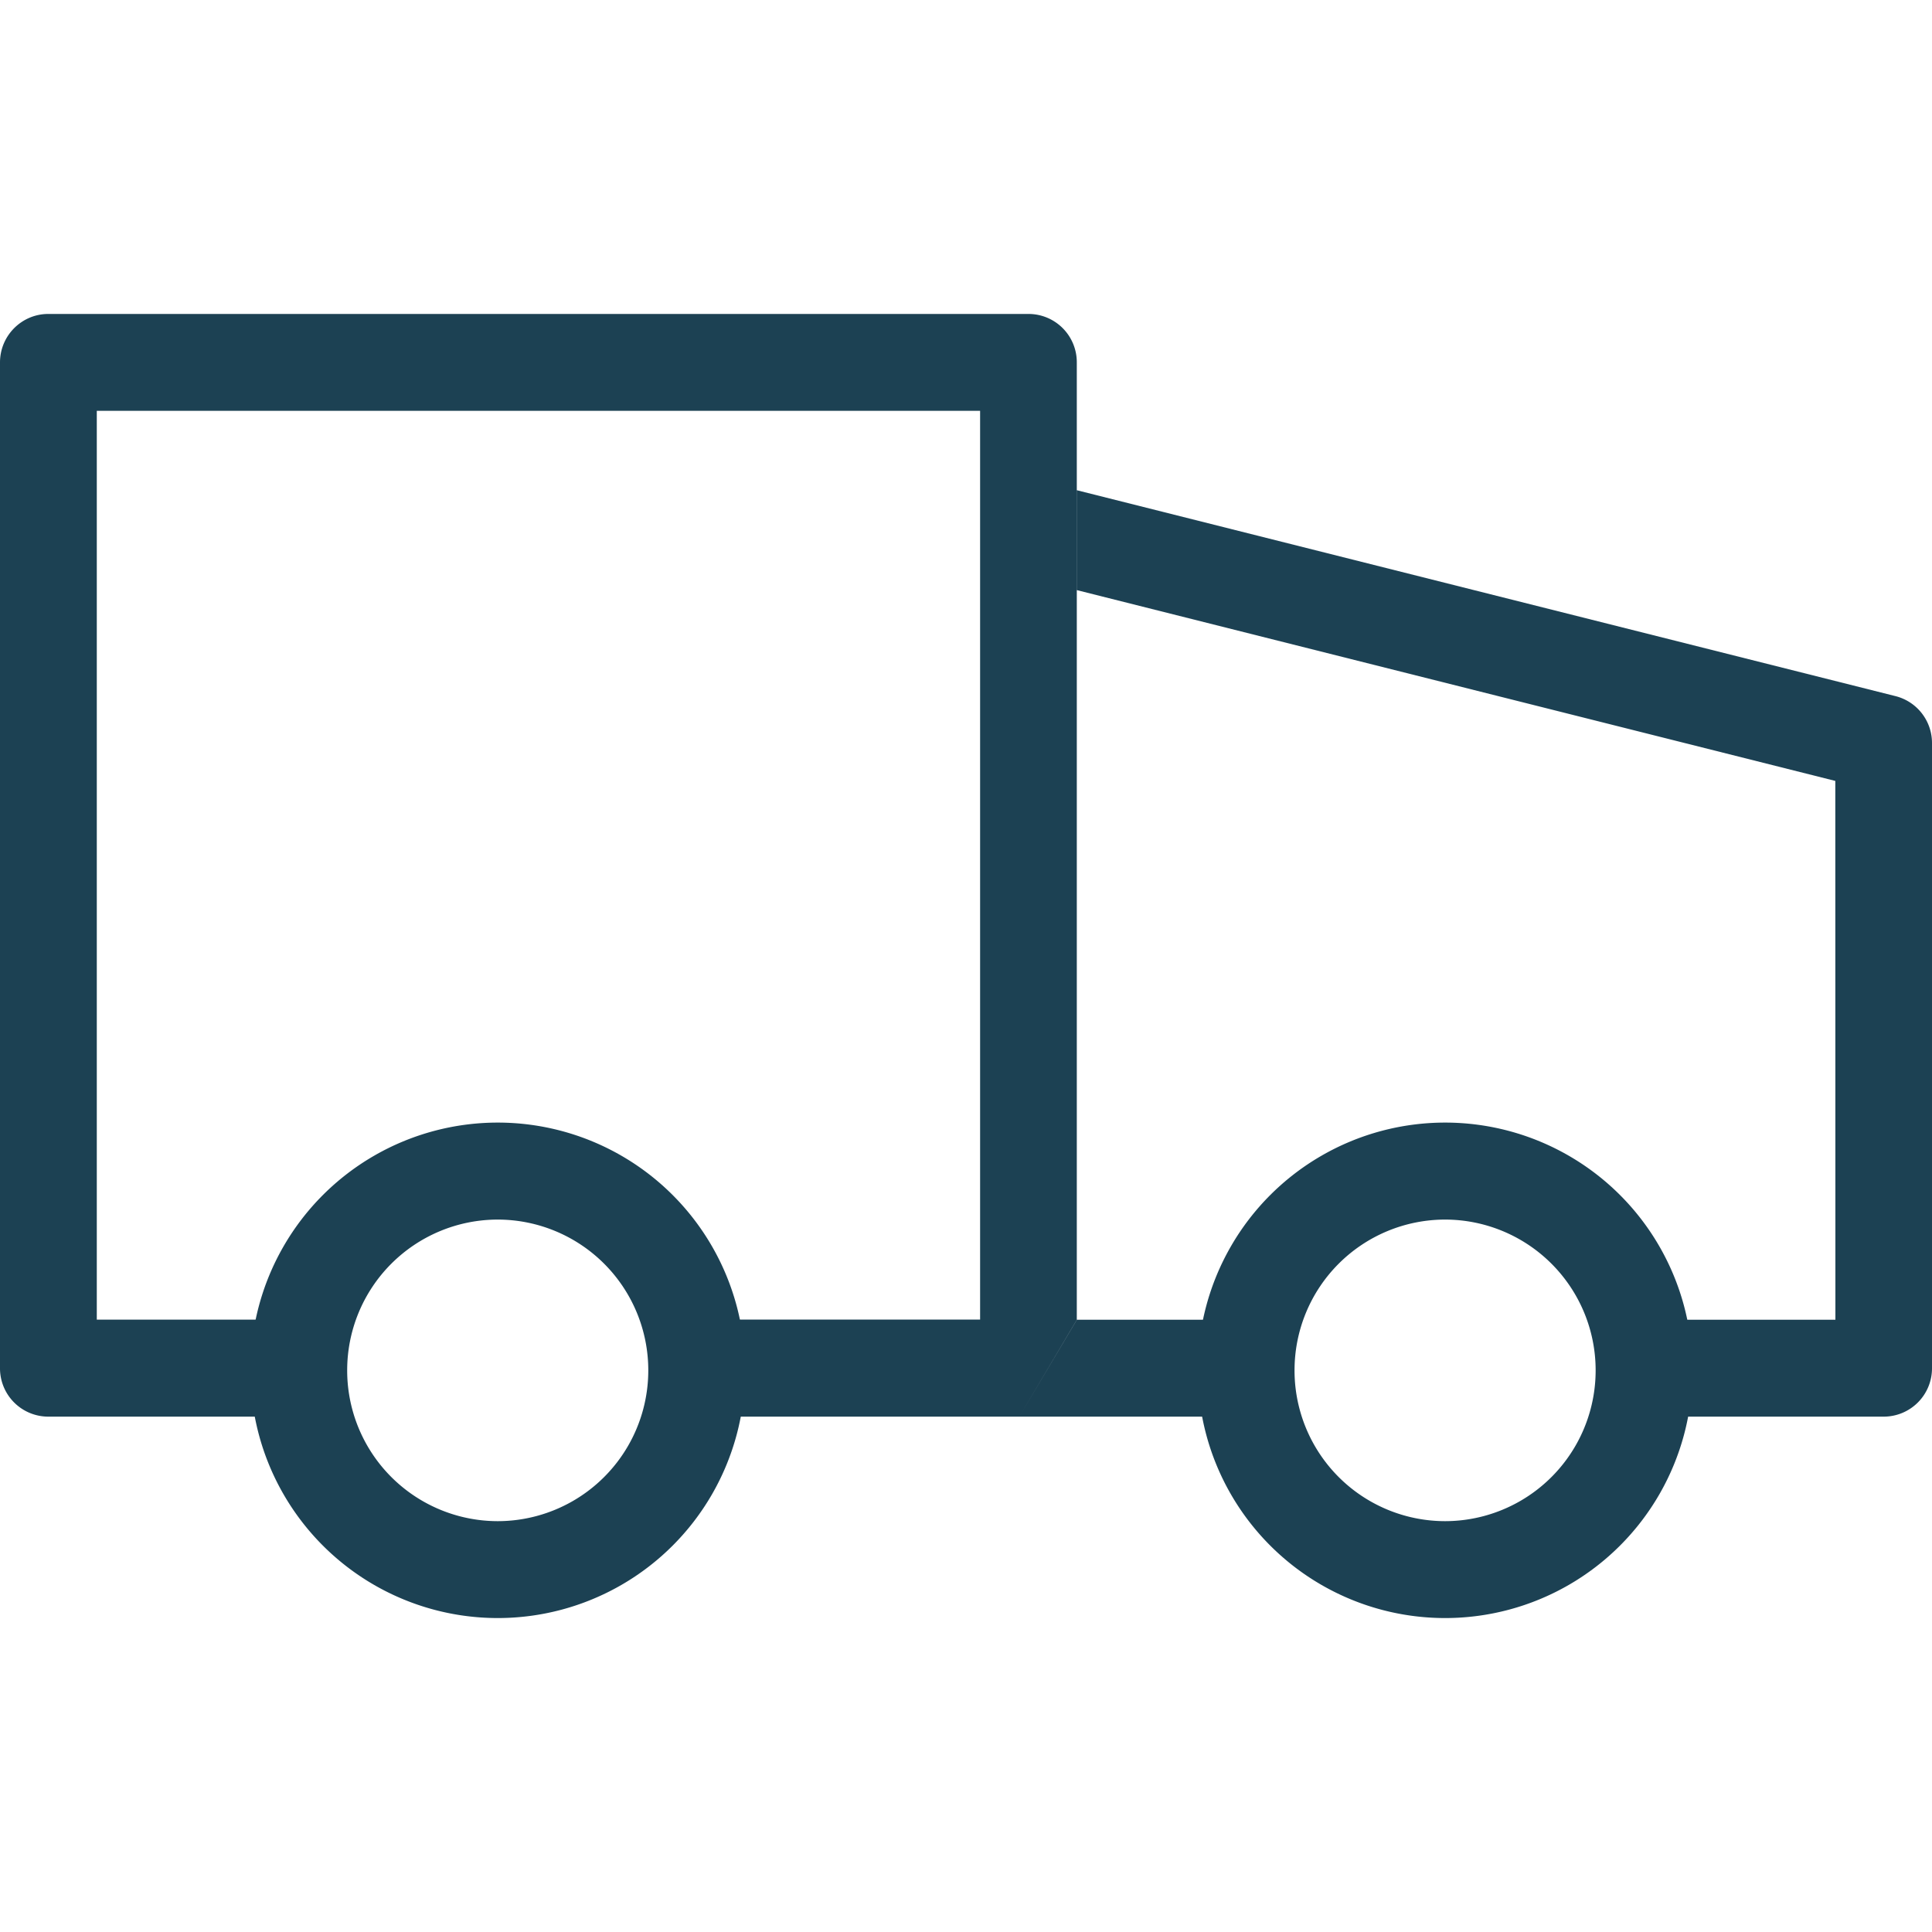
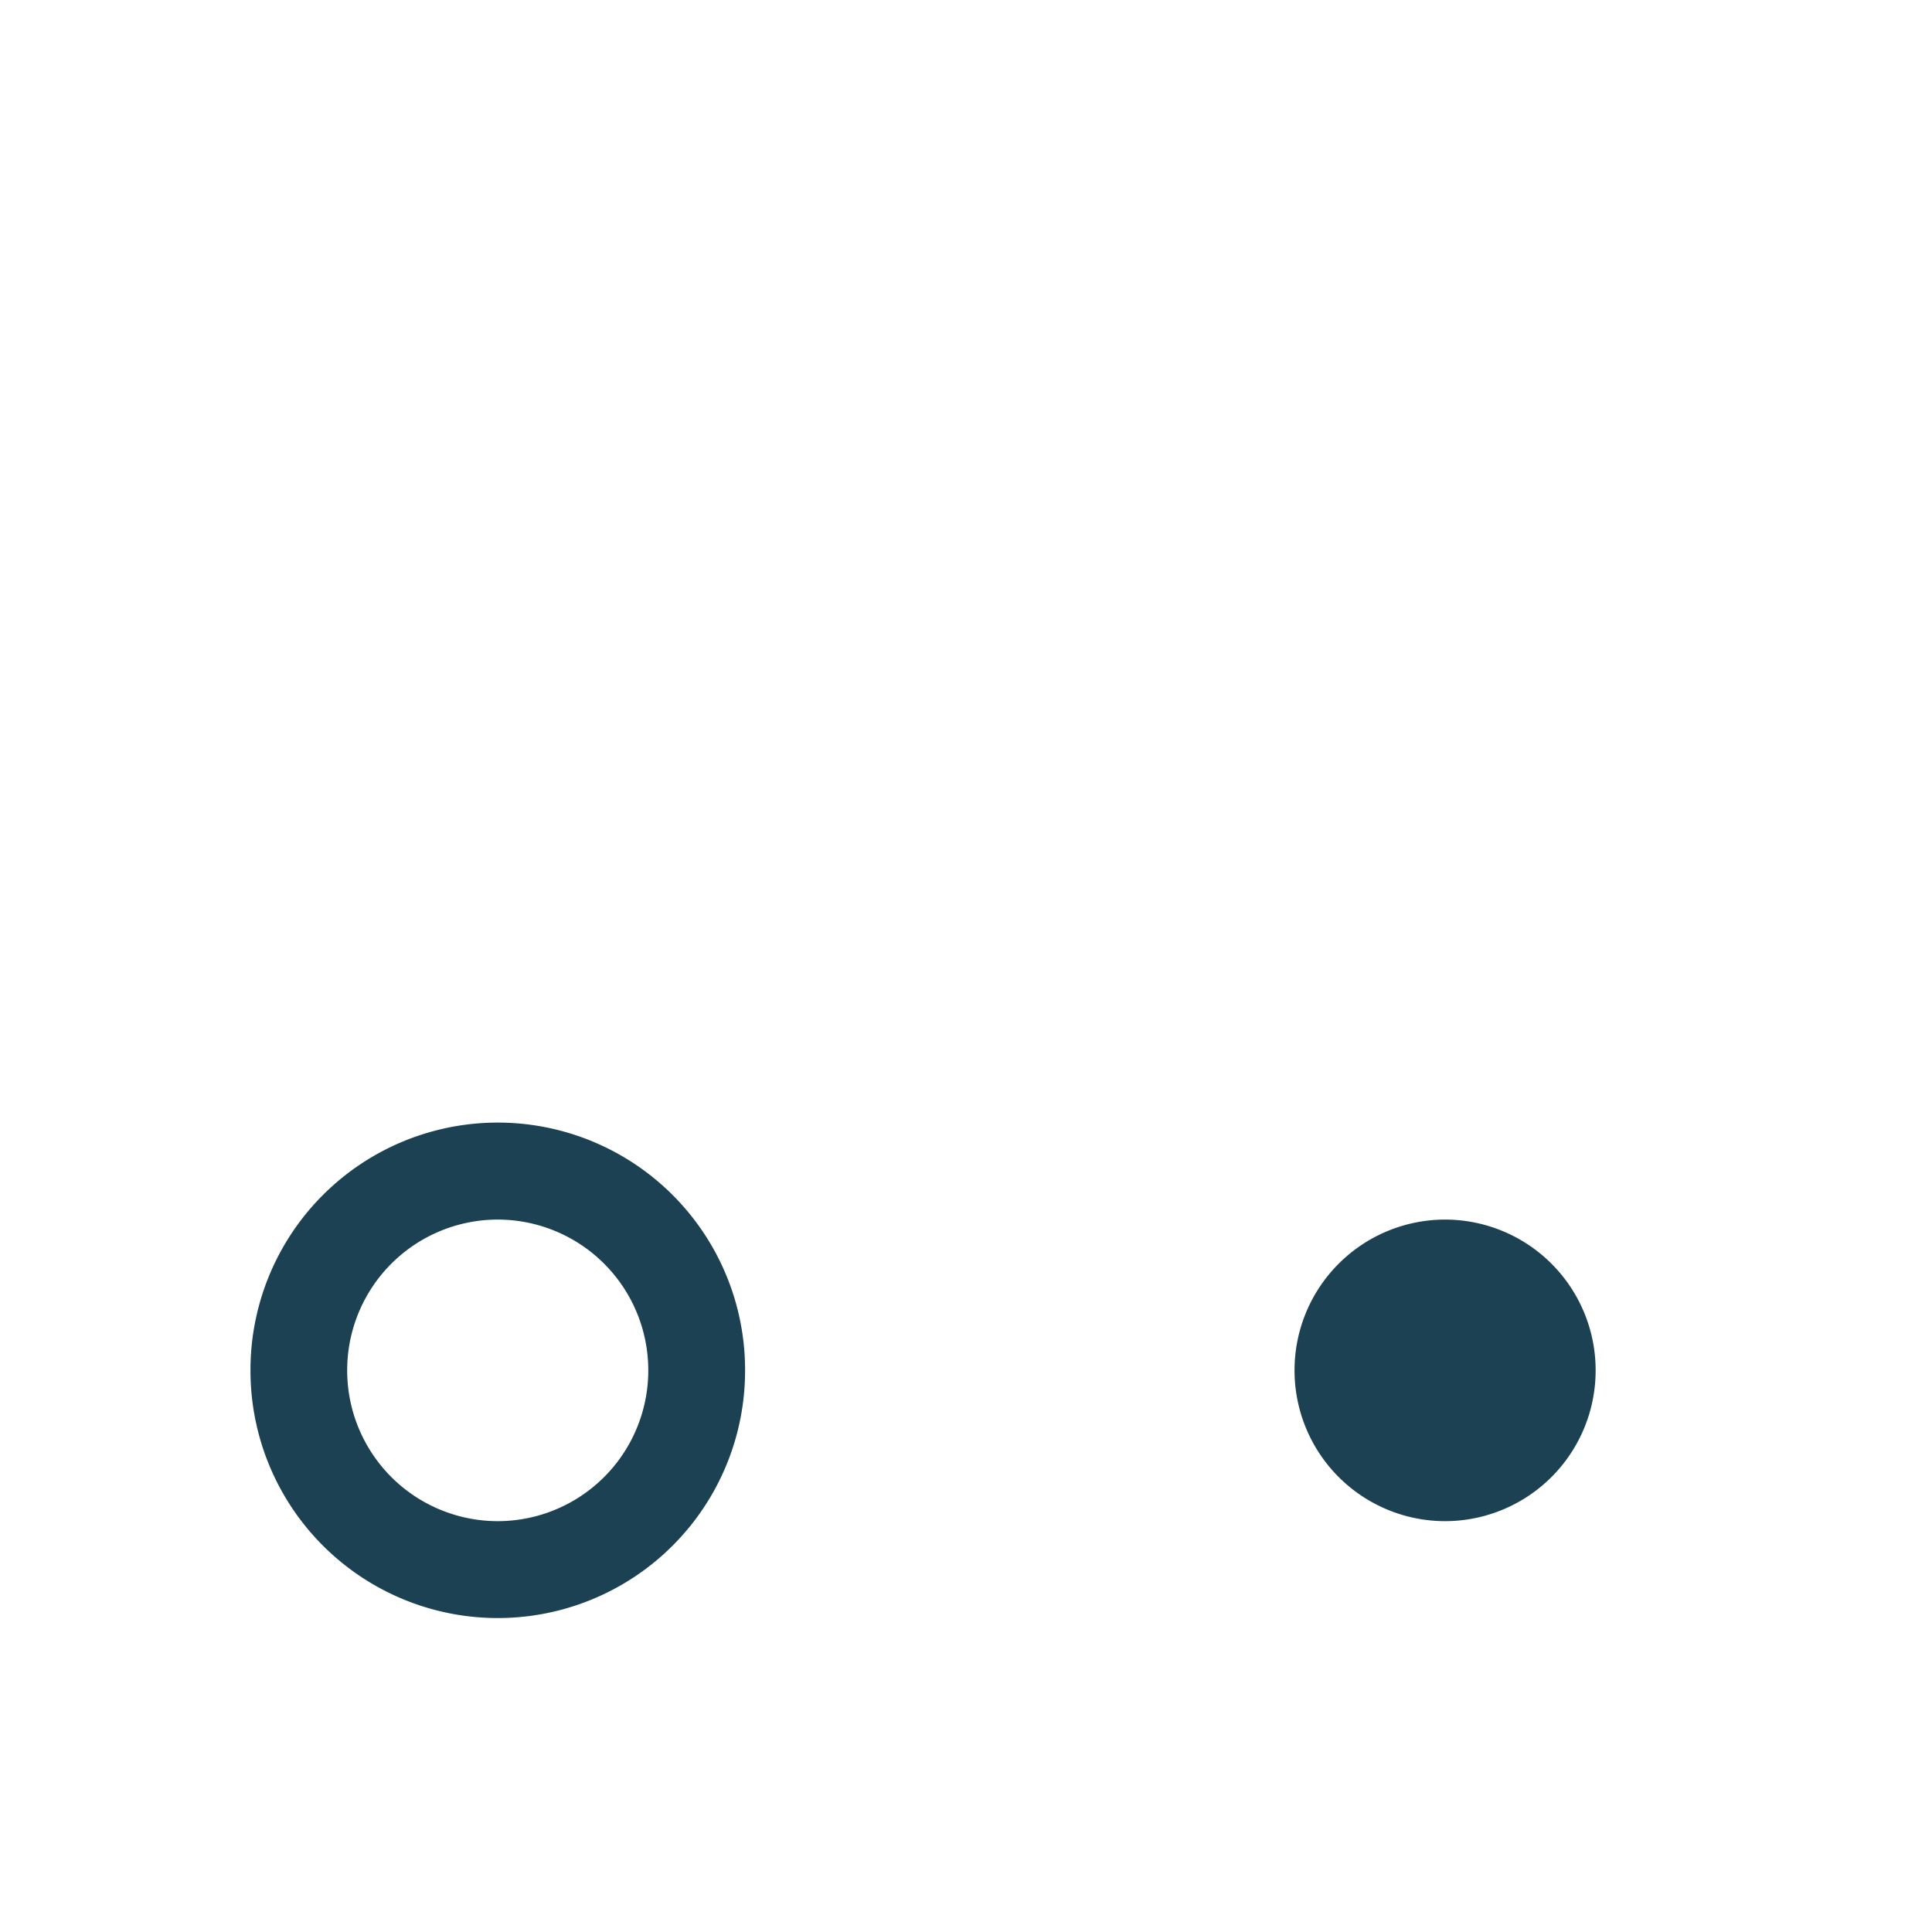
<svg xmlns="http://www.w3.org/2000/svg" class="icon icon-accordion icon-truck" viewBox="0 0 20 20" fill="#1C4153">
-   <path d="M0 3.752c0-.277.224-.502.5-.502h10.147a.5.5 0 0 1 .5.502v9.91l-.595 1.003H7.223V13.66h2.923V4.253H1.002v9.408h1.682v1.004H.501A.5.5 0 0 1 0 14.163zm18.999 4.332-7.851-1.975V5.075l8.473 2.131a.5.5 0 0 1 .379.487v6.47a.5.5 0 0 1-.5.502h-2.193v-1.003H19zm-7.851 5.578h2.196v1.003h-2.792z" />
-   <path d="M7.713 14.185a2.56 2.56 0 0 1-2.56 2.565 2.56 2.56 0 0 1-2.56-2.565 2.56 2.56 0 0 1 2.56-2.564 2.56 2.56 0 0 1 2.56 2.564m-2.56 1.562a1.56 1.56 0 0 0 1.558-1.562 1.56 1.56 0 0 0-1.559-1.56 1.56 1.56 0 0 0-1.558 1.56 1.56 1.56 0 0 0 1.558 1.562m12.368-1.562a2.56 2.56 0 0 1-2.56 2.565 2.56 2.56 0 0 1-2.56-2.565 2.56 2.56 0 0 1 2.56-2.564 2.56 2.56 0 0 1 2.56 2.564m-2.56 1.562a1.56 1.56 0 0 0 1.558-1.562 1.56 1.56 0 0 0-1.559-1.56 1.56 1.56 0 0 0-1.558 1.56 1.56 1.56 0 0 0 1.558 1.562" />
+   <path d="M7.713 14.185a2.56 2.56 0 0 1-2.56 2.565 2.56 2.56 0 0 1-2.56-2.565 2.56 2.56 0 0 1 2.56-2.564 2.56 2.56 0 0 1 2.56 2.564m-2.56 1.562a1.56 1.56 0 0 0 1.558-1.562 1.56 1.56 0 0 0-1.559-1.56 1.56 1.56 0 0 0-1.558 1.56 1.56 1.56 0 0 0 1.558 1.562m12.368-1.562m-2.56 1.562a1.56 1.56 0 0 0 1.558-1.562 1.56 1.56 0 0 0-1.559-1.56 1.56 1.56 0 0 0-1.558 1.56 1.56 1.56 0 0 0 1.558 1.562" />
</svg>